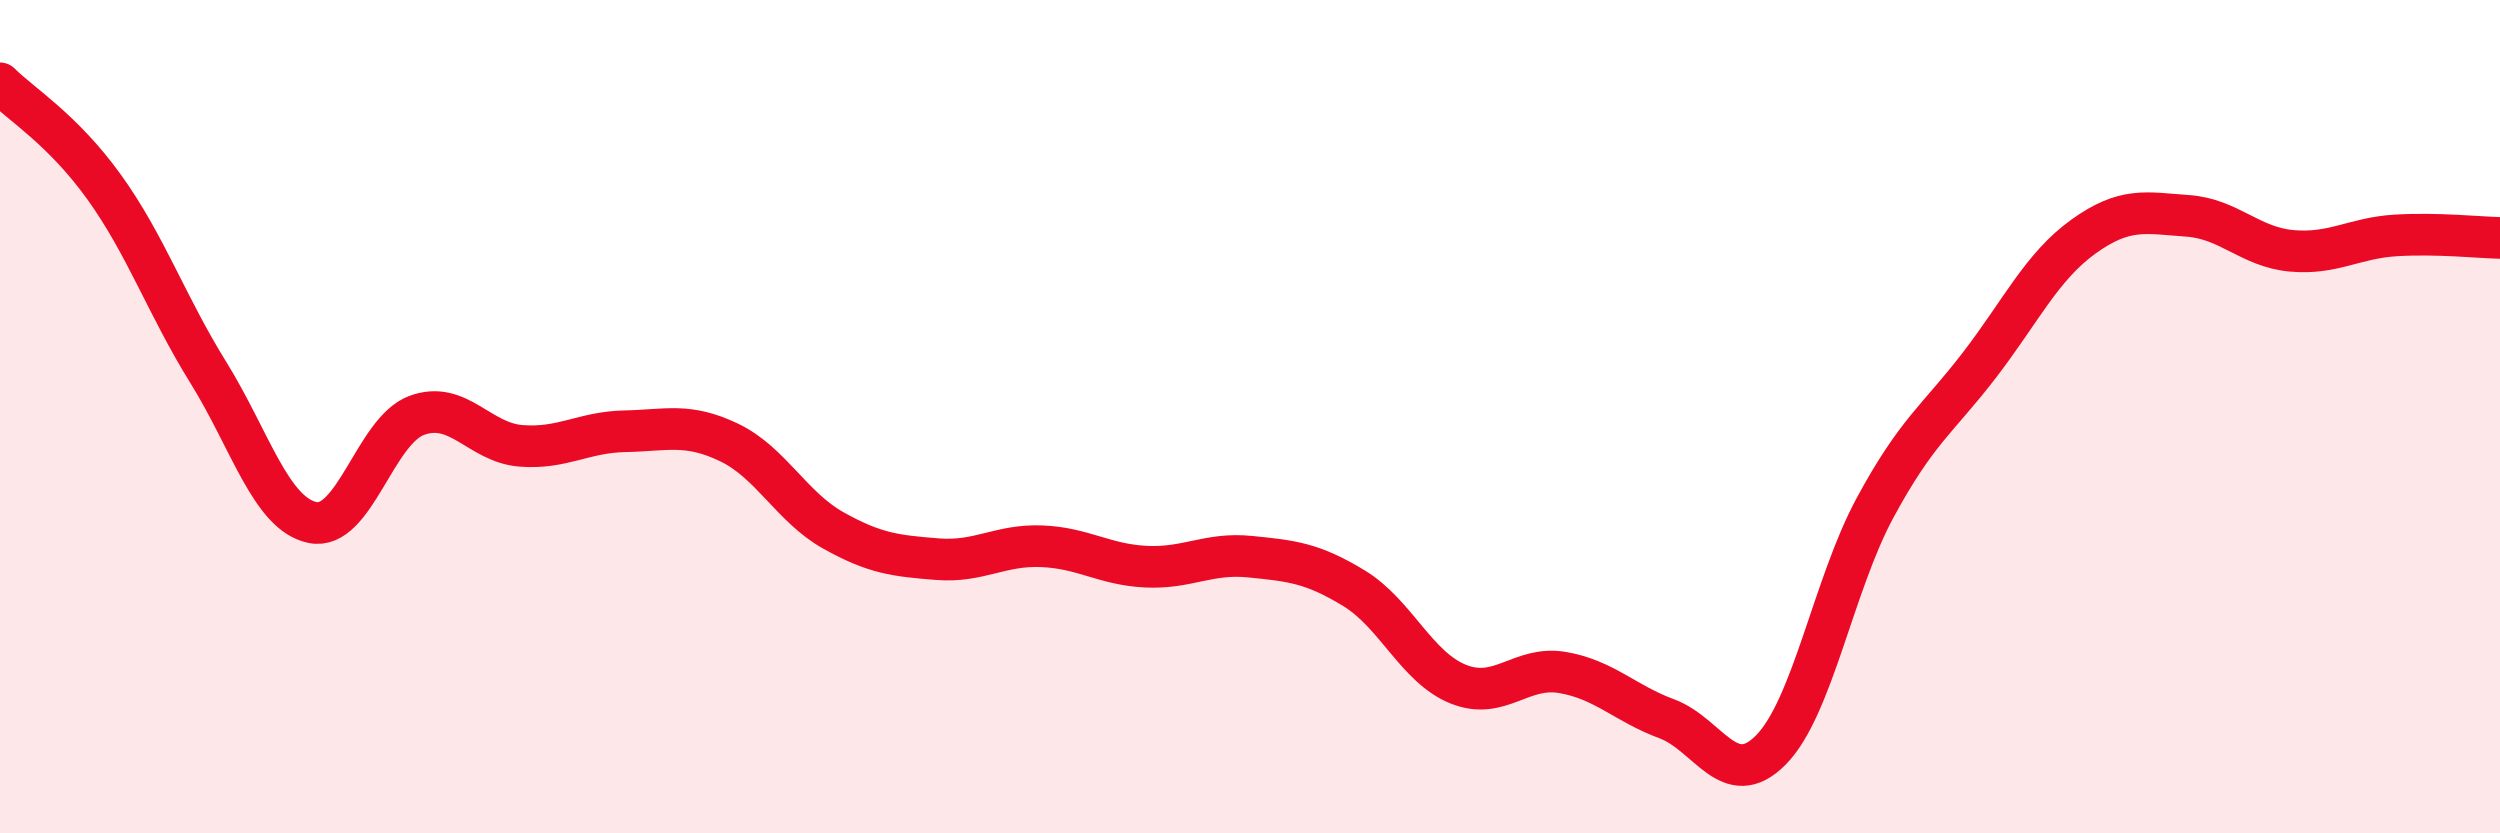
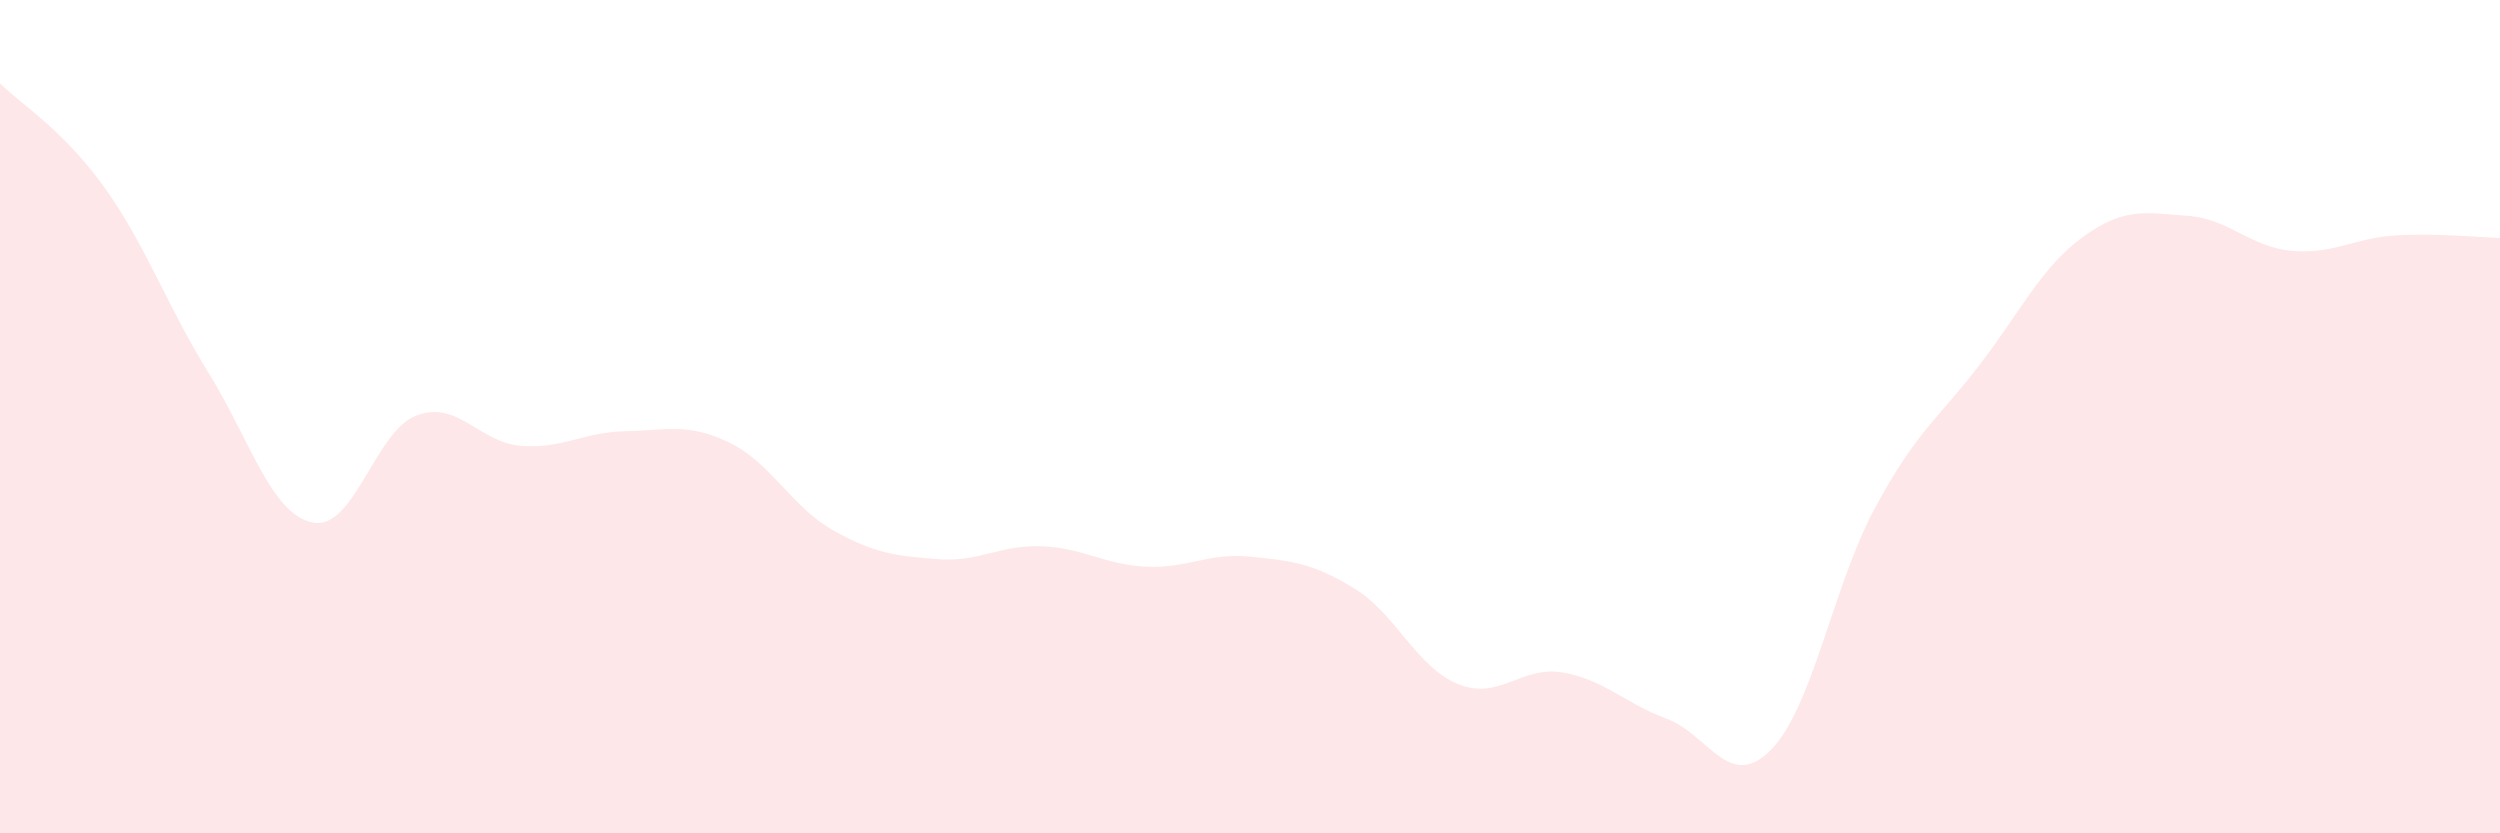
<svg xmlns="http://www.w3.org/2000/svg" width="60" height="20" viewBox="0 0 60 20">
  <path d="M 0,2 C 0.5,2.5 1.5,3.1 2.5,4.49 C 3.5,5.88 4,7.33 5,8.94 C 6,10.55 6.5,12.33 7.5,12.54 C 8.5,12.75 9,10.34 10,9.97 C 11,9.6 11.5,10.62 12.5,10.7 C 13.5,10.78 14,10.37 15,10.35 C 16,10.33 16.5,10.14 17.5,10.62 C 18.5,11.1 19,12.17 20,12.73 C 21,13.29 21.5,13.34 22.5,13.42 C 23.5,13.5 24,13.07 25,13.11 C 26,13.15 26.5,13.55 27.5,13.6 C 28.5,13.65 29,13.26 30,13.36 C 31,13.46 31.5,13.51 32.5,14.12 C 33.5,14.73 34,16.02 35,16.42 C 36,16.82 36.5,15.97 37.5,16.14 C 38.5,16.31 39,16.88 40,17.25 C 41,17.62 41.5,19.01 42.5,18 C 43.5,16.99 44,14.04 45,12.19 C 46,10.34 46.5,10.07 47.5,8.77 C 48.5,7.47 49,6.4 50,5.68 C 51,4.96 51.5,5.11 52.5,5.18 C 53.5,5.25 54,5.93 55,6.02 C 56,6.11 56.5,5.71 57.5,5.65 C 58.5,5.59 59.5,5.7 60,5.71L60 20L0 20Z" fill="#EB0A25" opacity="0.1" stroke-linecap="round" stroke-linejoin="round" />
-   <path d="M 0,2 C 0.5,2.5 1.5,3.1 2.5,4.49 C 3.5,5.88 4,7.33 5,8.94 C 6,10.55 6.5,12.33 7.5,12.54 C 8.5,12.75 9,10.34 10,9.97 C 11,9.6 11.5,10.62 12.5,10.7 C 13.5,10.78 14,10.37 15,10.35 C 16,10.33 16.5,10.14 17.5,10.62 C 18.5,11.1 19,12.17 20,12.73 C 21,13.29 21.5,13.34 22.5,13.42 C 23.5,13.5 24,13.07 25,13.11 C 26,13.15 26.5,13.55 27.5,13.6 C 28.5,13.65 29,13.26 30,13.36 C 31,13.46 31.5,13.51 32.5,14.12 C 33.5,14.73 34,16.02 35,16.42 C 36,16.82 36.5,15.97 37.5,16.14 C 38.5,16.31 39,16.88 40,17.25 C 41,17.62 41.5,19.01 42.5,18 C 43.5,16.99 44,14.04 45,12.19 C 46,10.34 46.5,10.07 47.5,8.77 C 48.5,7.47 49,6.4 50,5.68 C 51,4.96 51.5,5.11 52.5,5.18 C 53.5,5.25 54,5.93 55,6.02 C 56,6.11 56.5,5.71 57.5,5.65 C 58.5,5.59 59.5,5.7 60,5.71" stroke="#EB0A25" stroke-width="1" fill="none" stroke-linecap="round" stroke-linejoin="round" />
</svg>